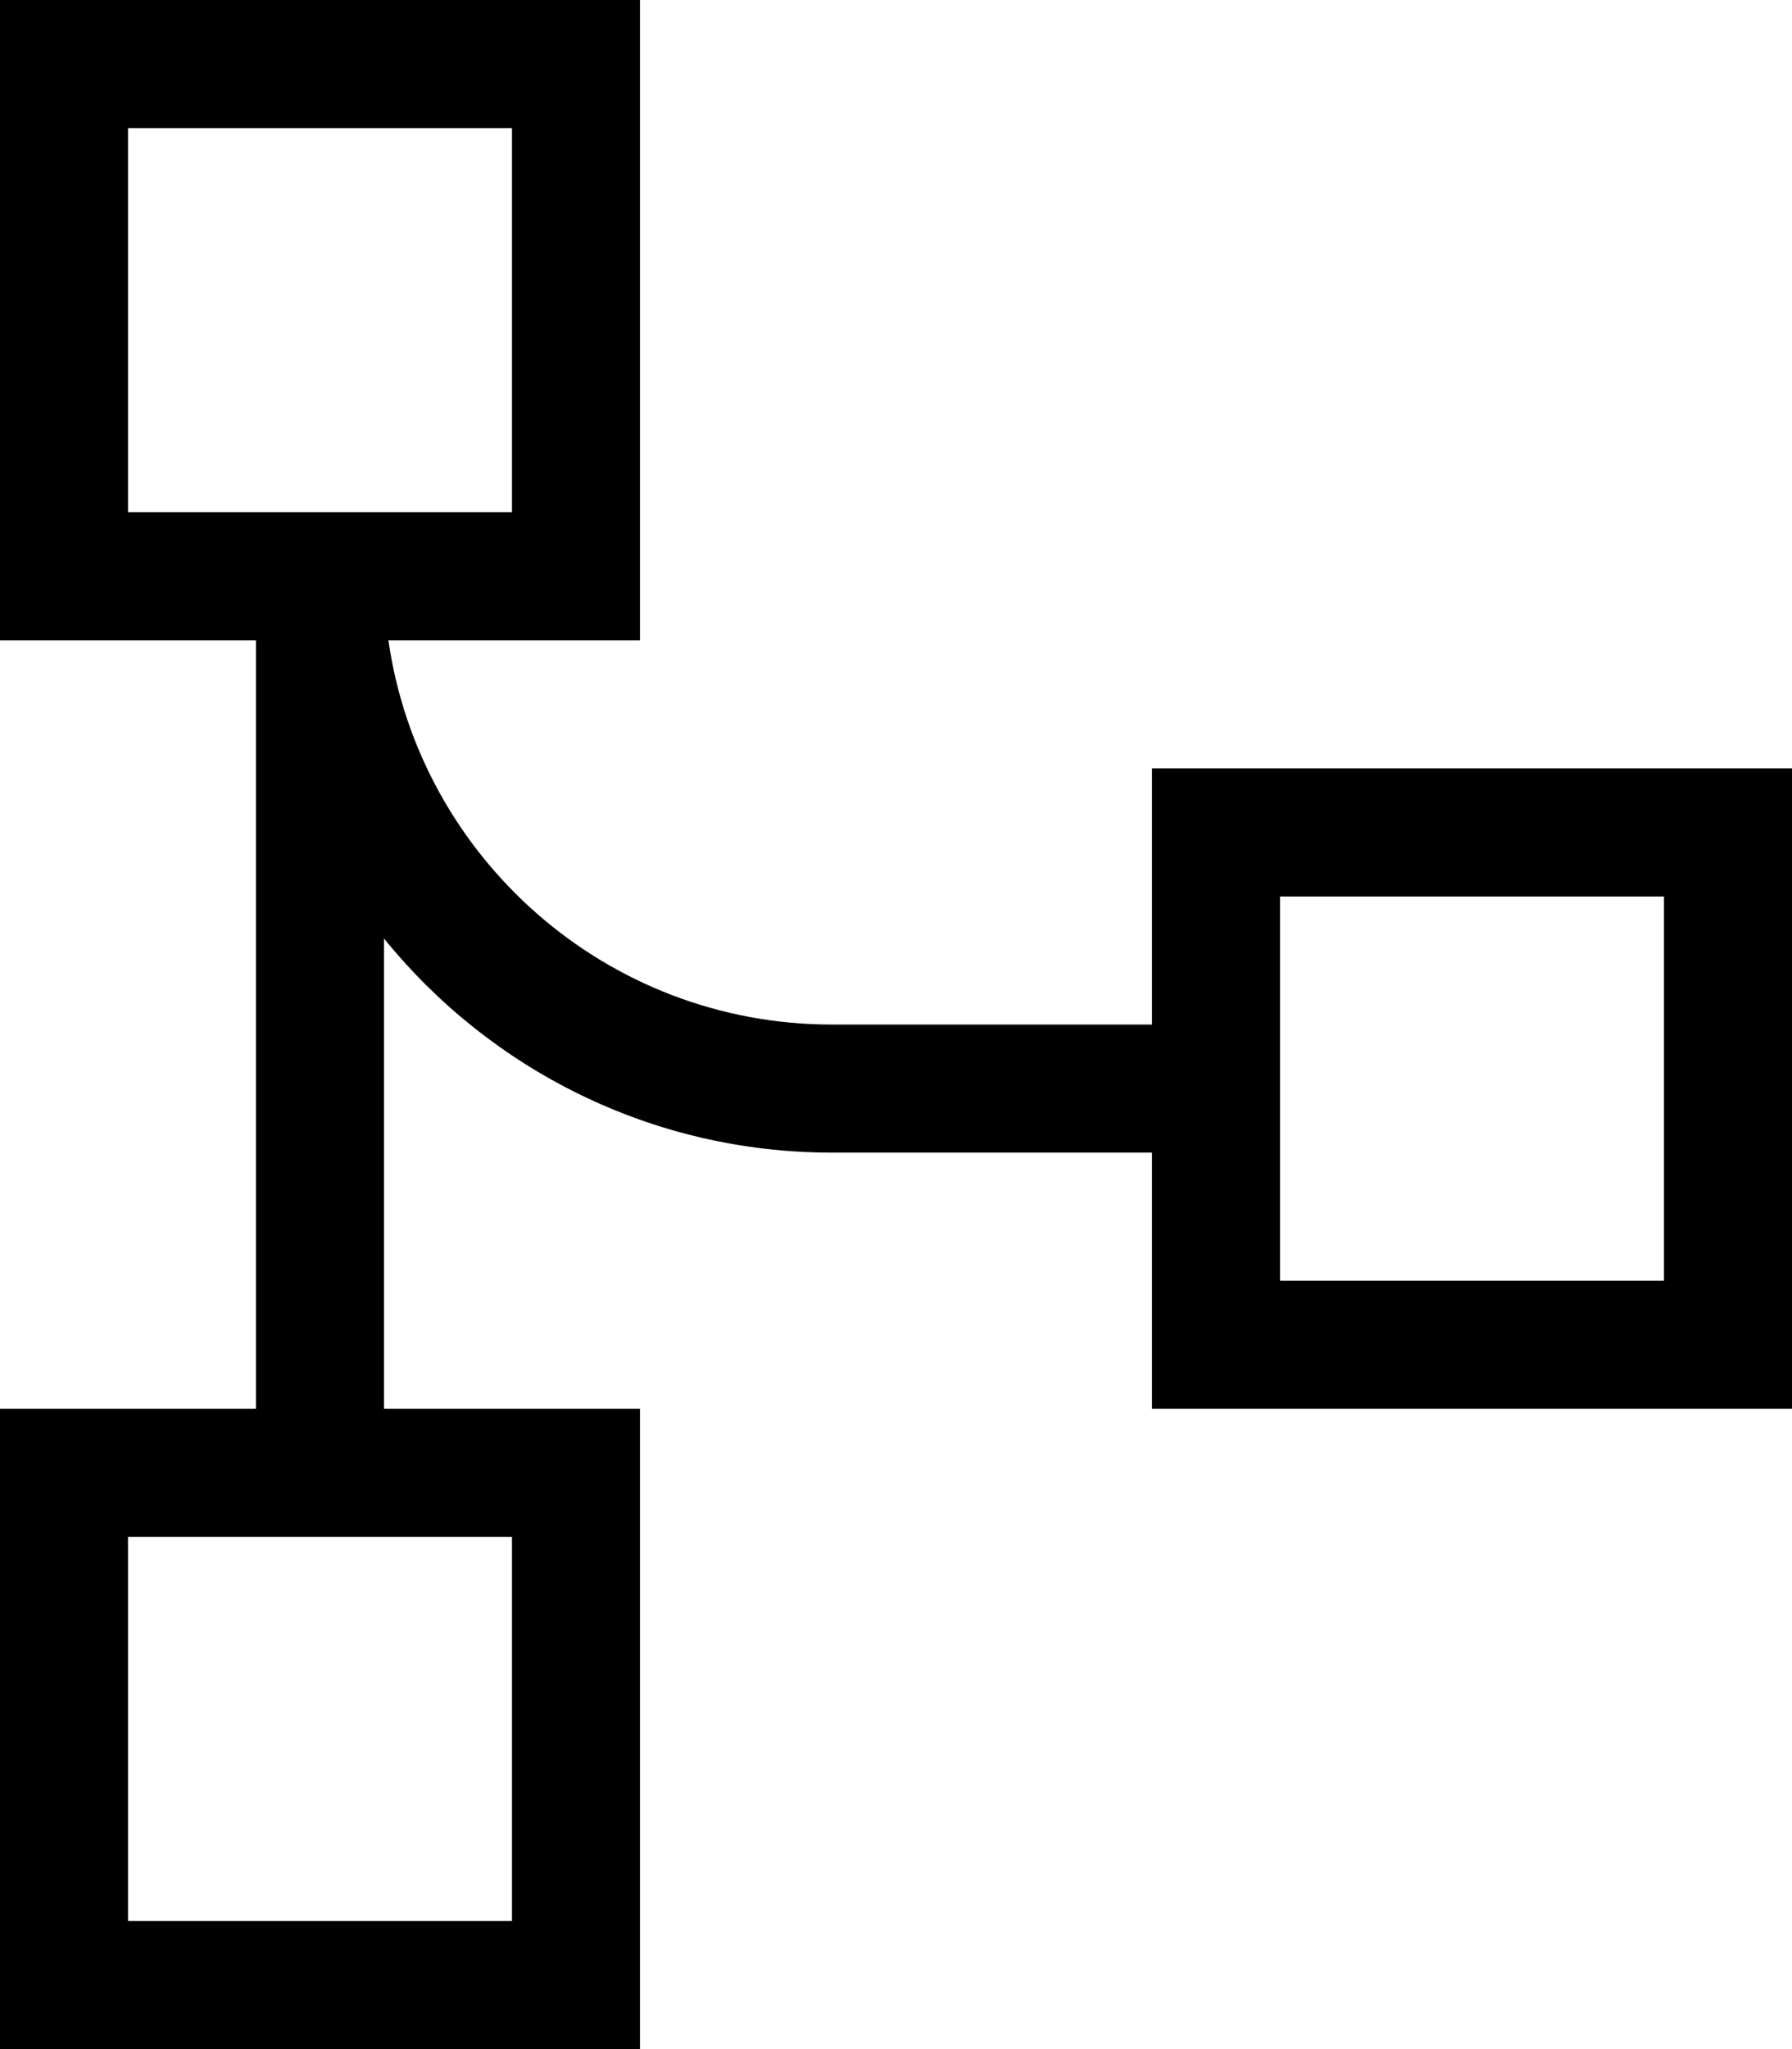
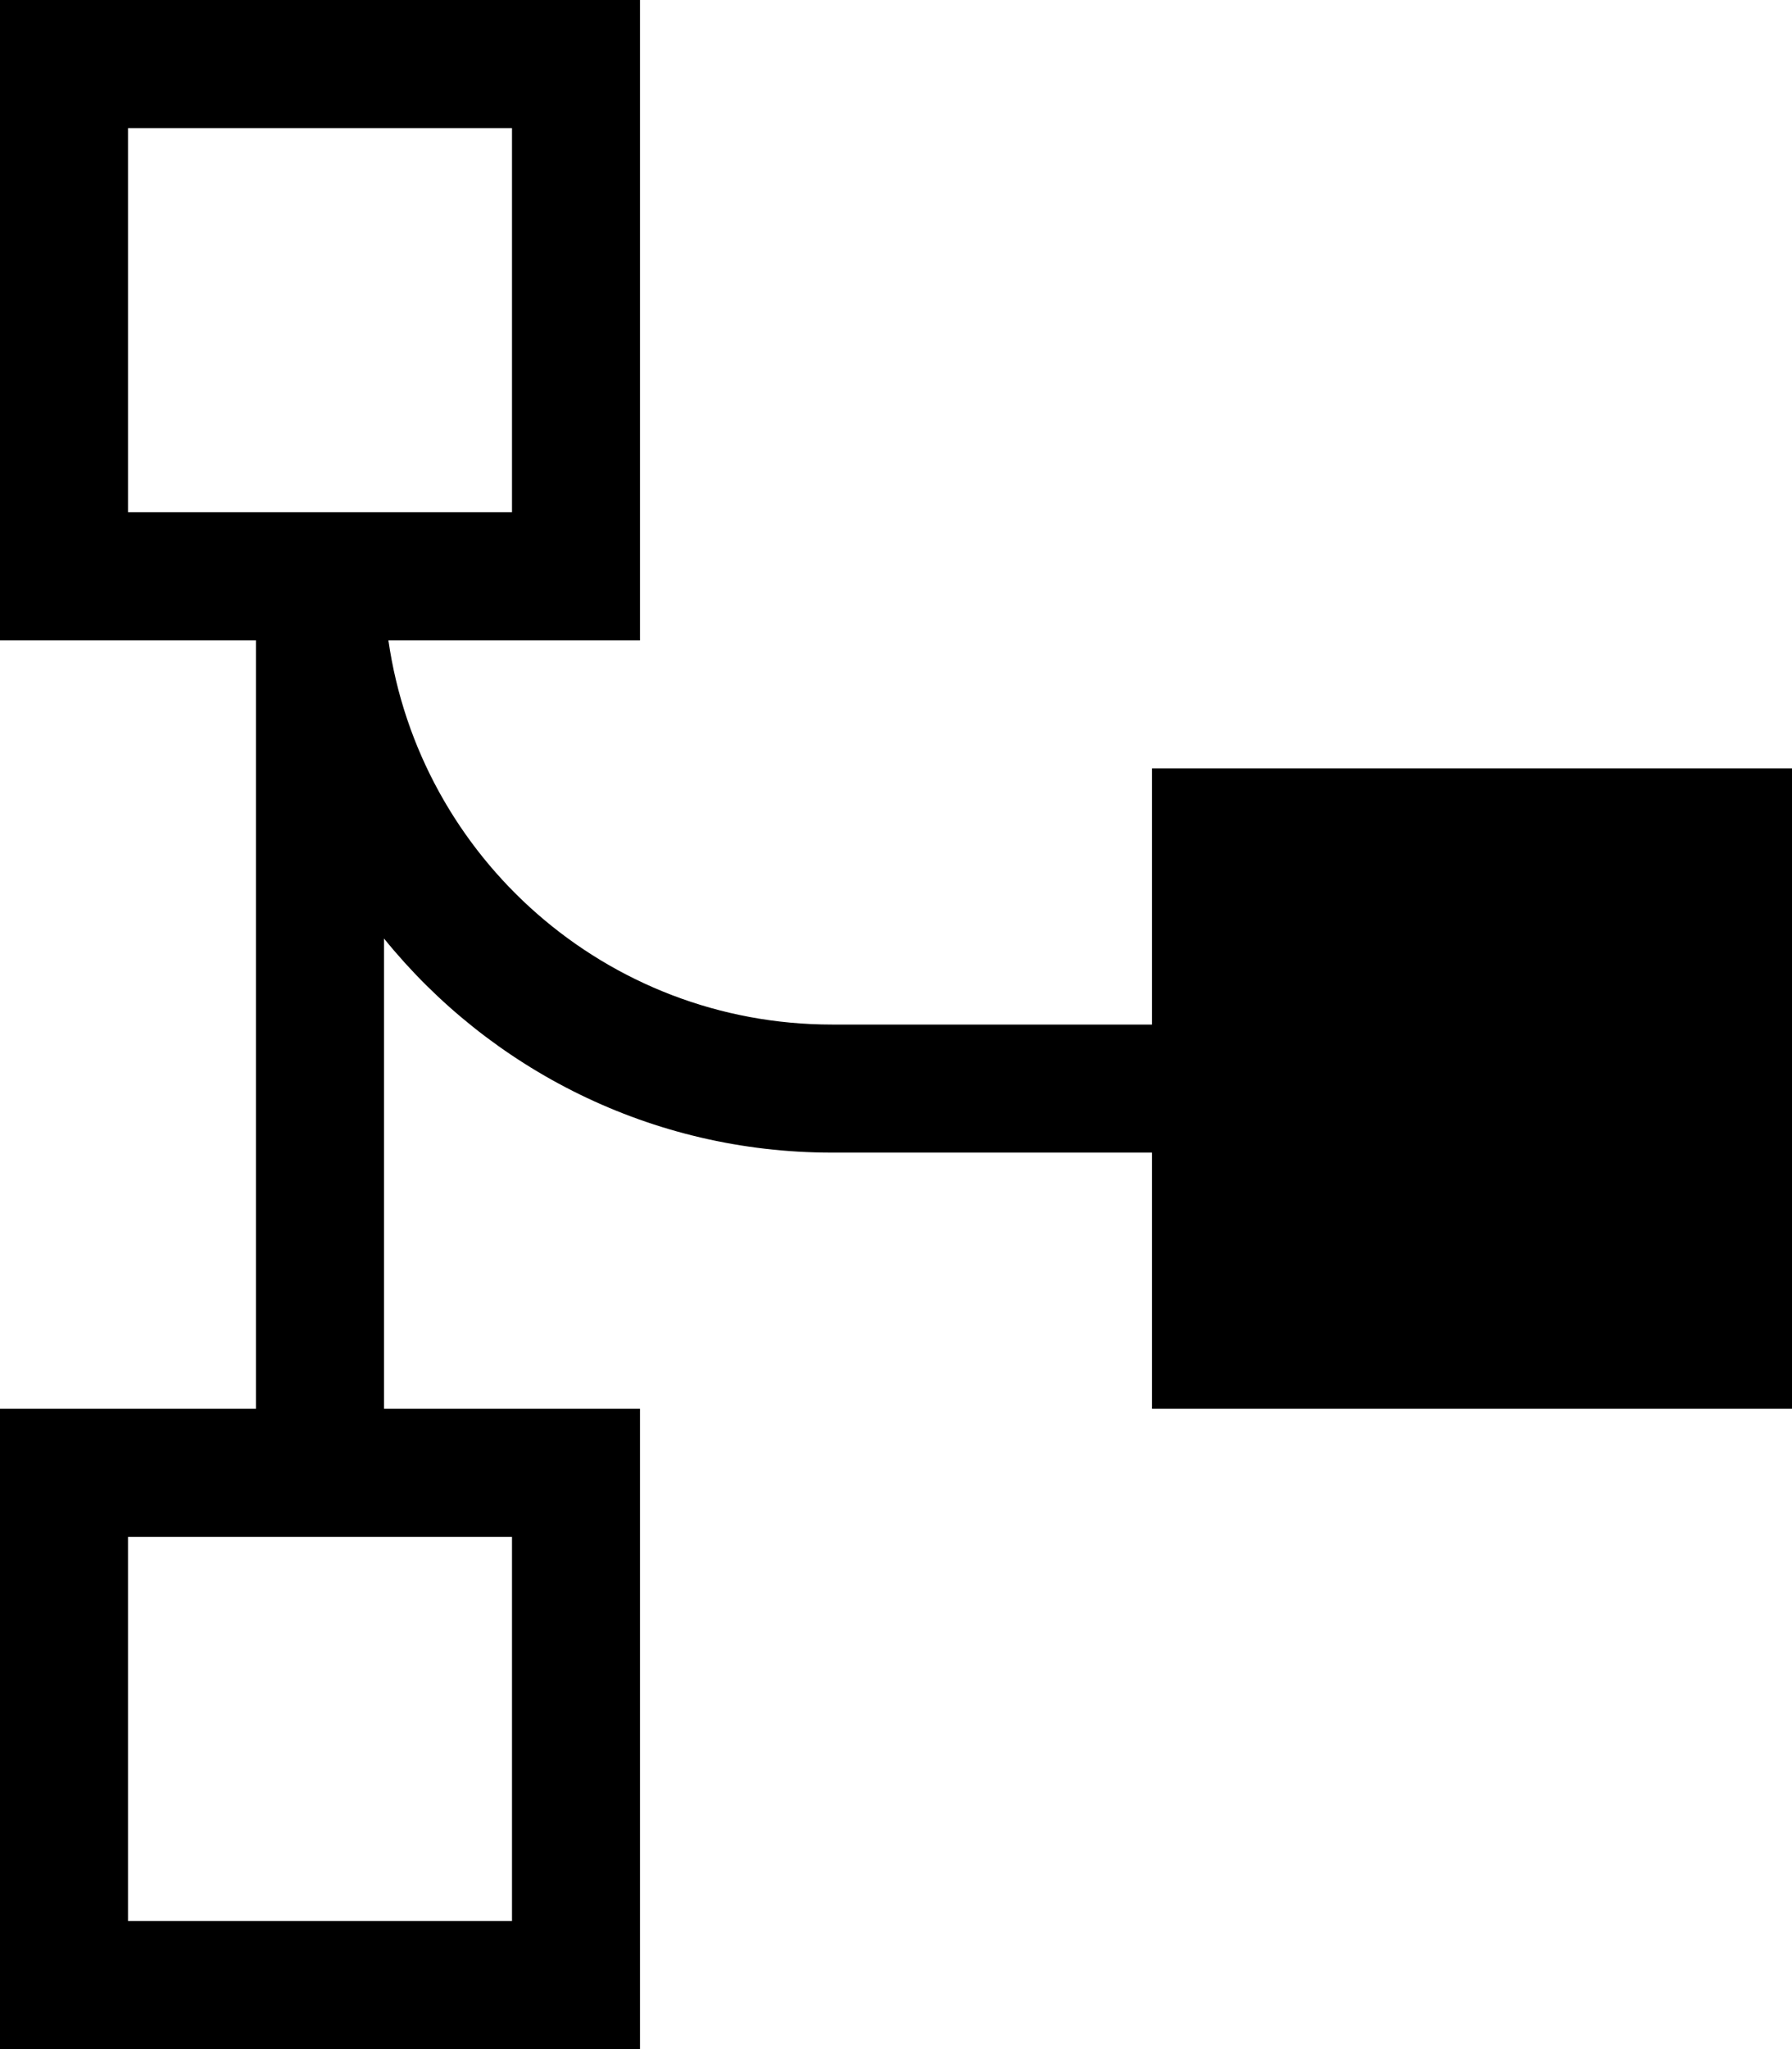
<svg xmlns="http://www.w3.org/2000/svg" viewBox="0 0 448 512">
-   <path d="M128 32l0 96-32 0-32 0-32 0 0-96 96 0zM32 160l32 0 0 192-32 0L0 352l0 32 0 96 0 32 32 0 96 0 32 0 0-32 0-96 0-32-32 0-32 0 0-117.5c26.4 32.6 66.8 53.5 112 53.5l80 0 0 32 0 32 32 0 96 0 32 0 0-32 0-96 0-32-32 0-96 0-32 0 0 32 0 32-80 0c-56.4 0-103.1-41.7-110.9-96l30.9 0 32 0 0-32 0-96 0-32L128 0 32 0 0 0 0 32l0 96 0 32 32 0zM320 288l0-32 0-32 96 0 0 96-96 0 0-32zM64 384l32 0 32 0 0 96-96 0 0-96 32 0z" />
+   <path d="M128 32l0 96-32 0-32 0-32 0 0-96 96 0zM32 160l32 0 0 192-32 0L0 352l0 32 0 96 0 32 32 0 96 0 32 0 0-32 0-96 0-32-32 0-32 0 0-117.5c26.4 32.6 66.8 53.5 112 53.5l80 0 0 32 0 32 32 0 96 0 32 0 0-32 0-96 0-32-32 0-96 0-32 0 0 32 0 32-80 0c-56.4 0-103.1-41.7-110.9-96l30.9 0 32 0 0-32 0-96 0-32L128 0 32 0 0 0 0 32l0 96 0 32 32 0zM320 288zM64 384l32 0 32 0 0 96-96 0 0-96 32 0z" />
</svg>